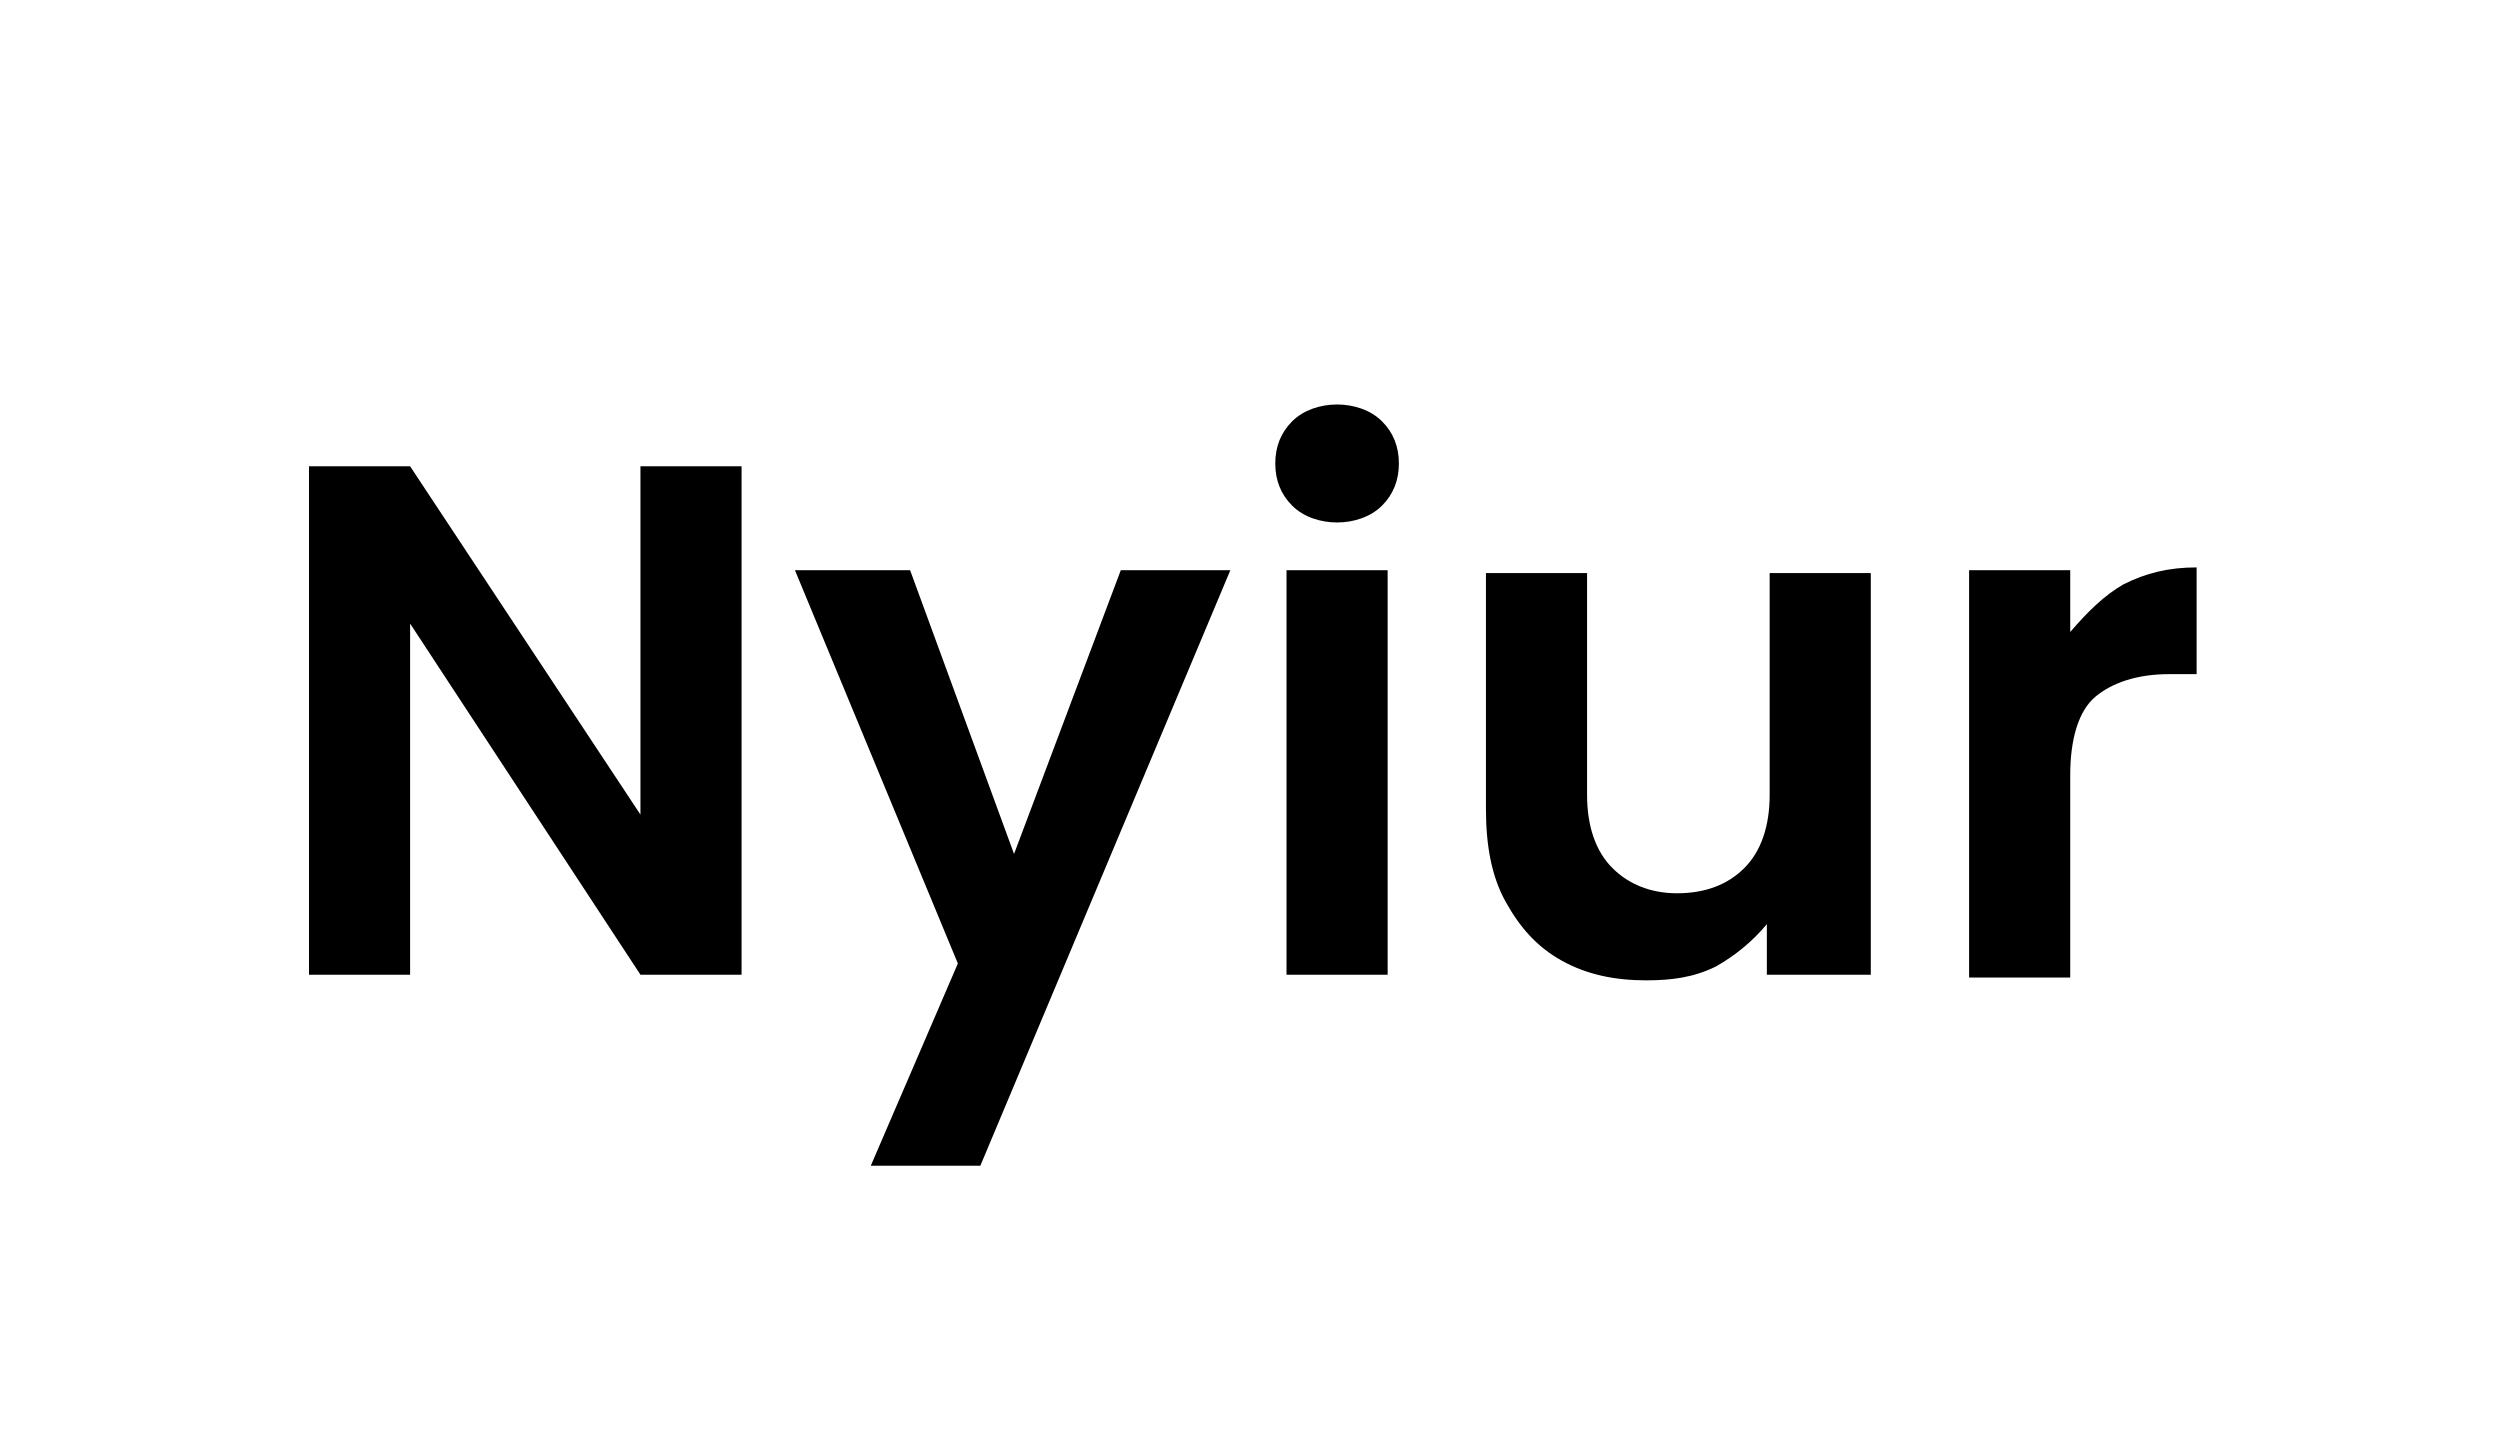
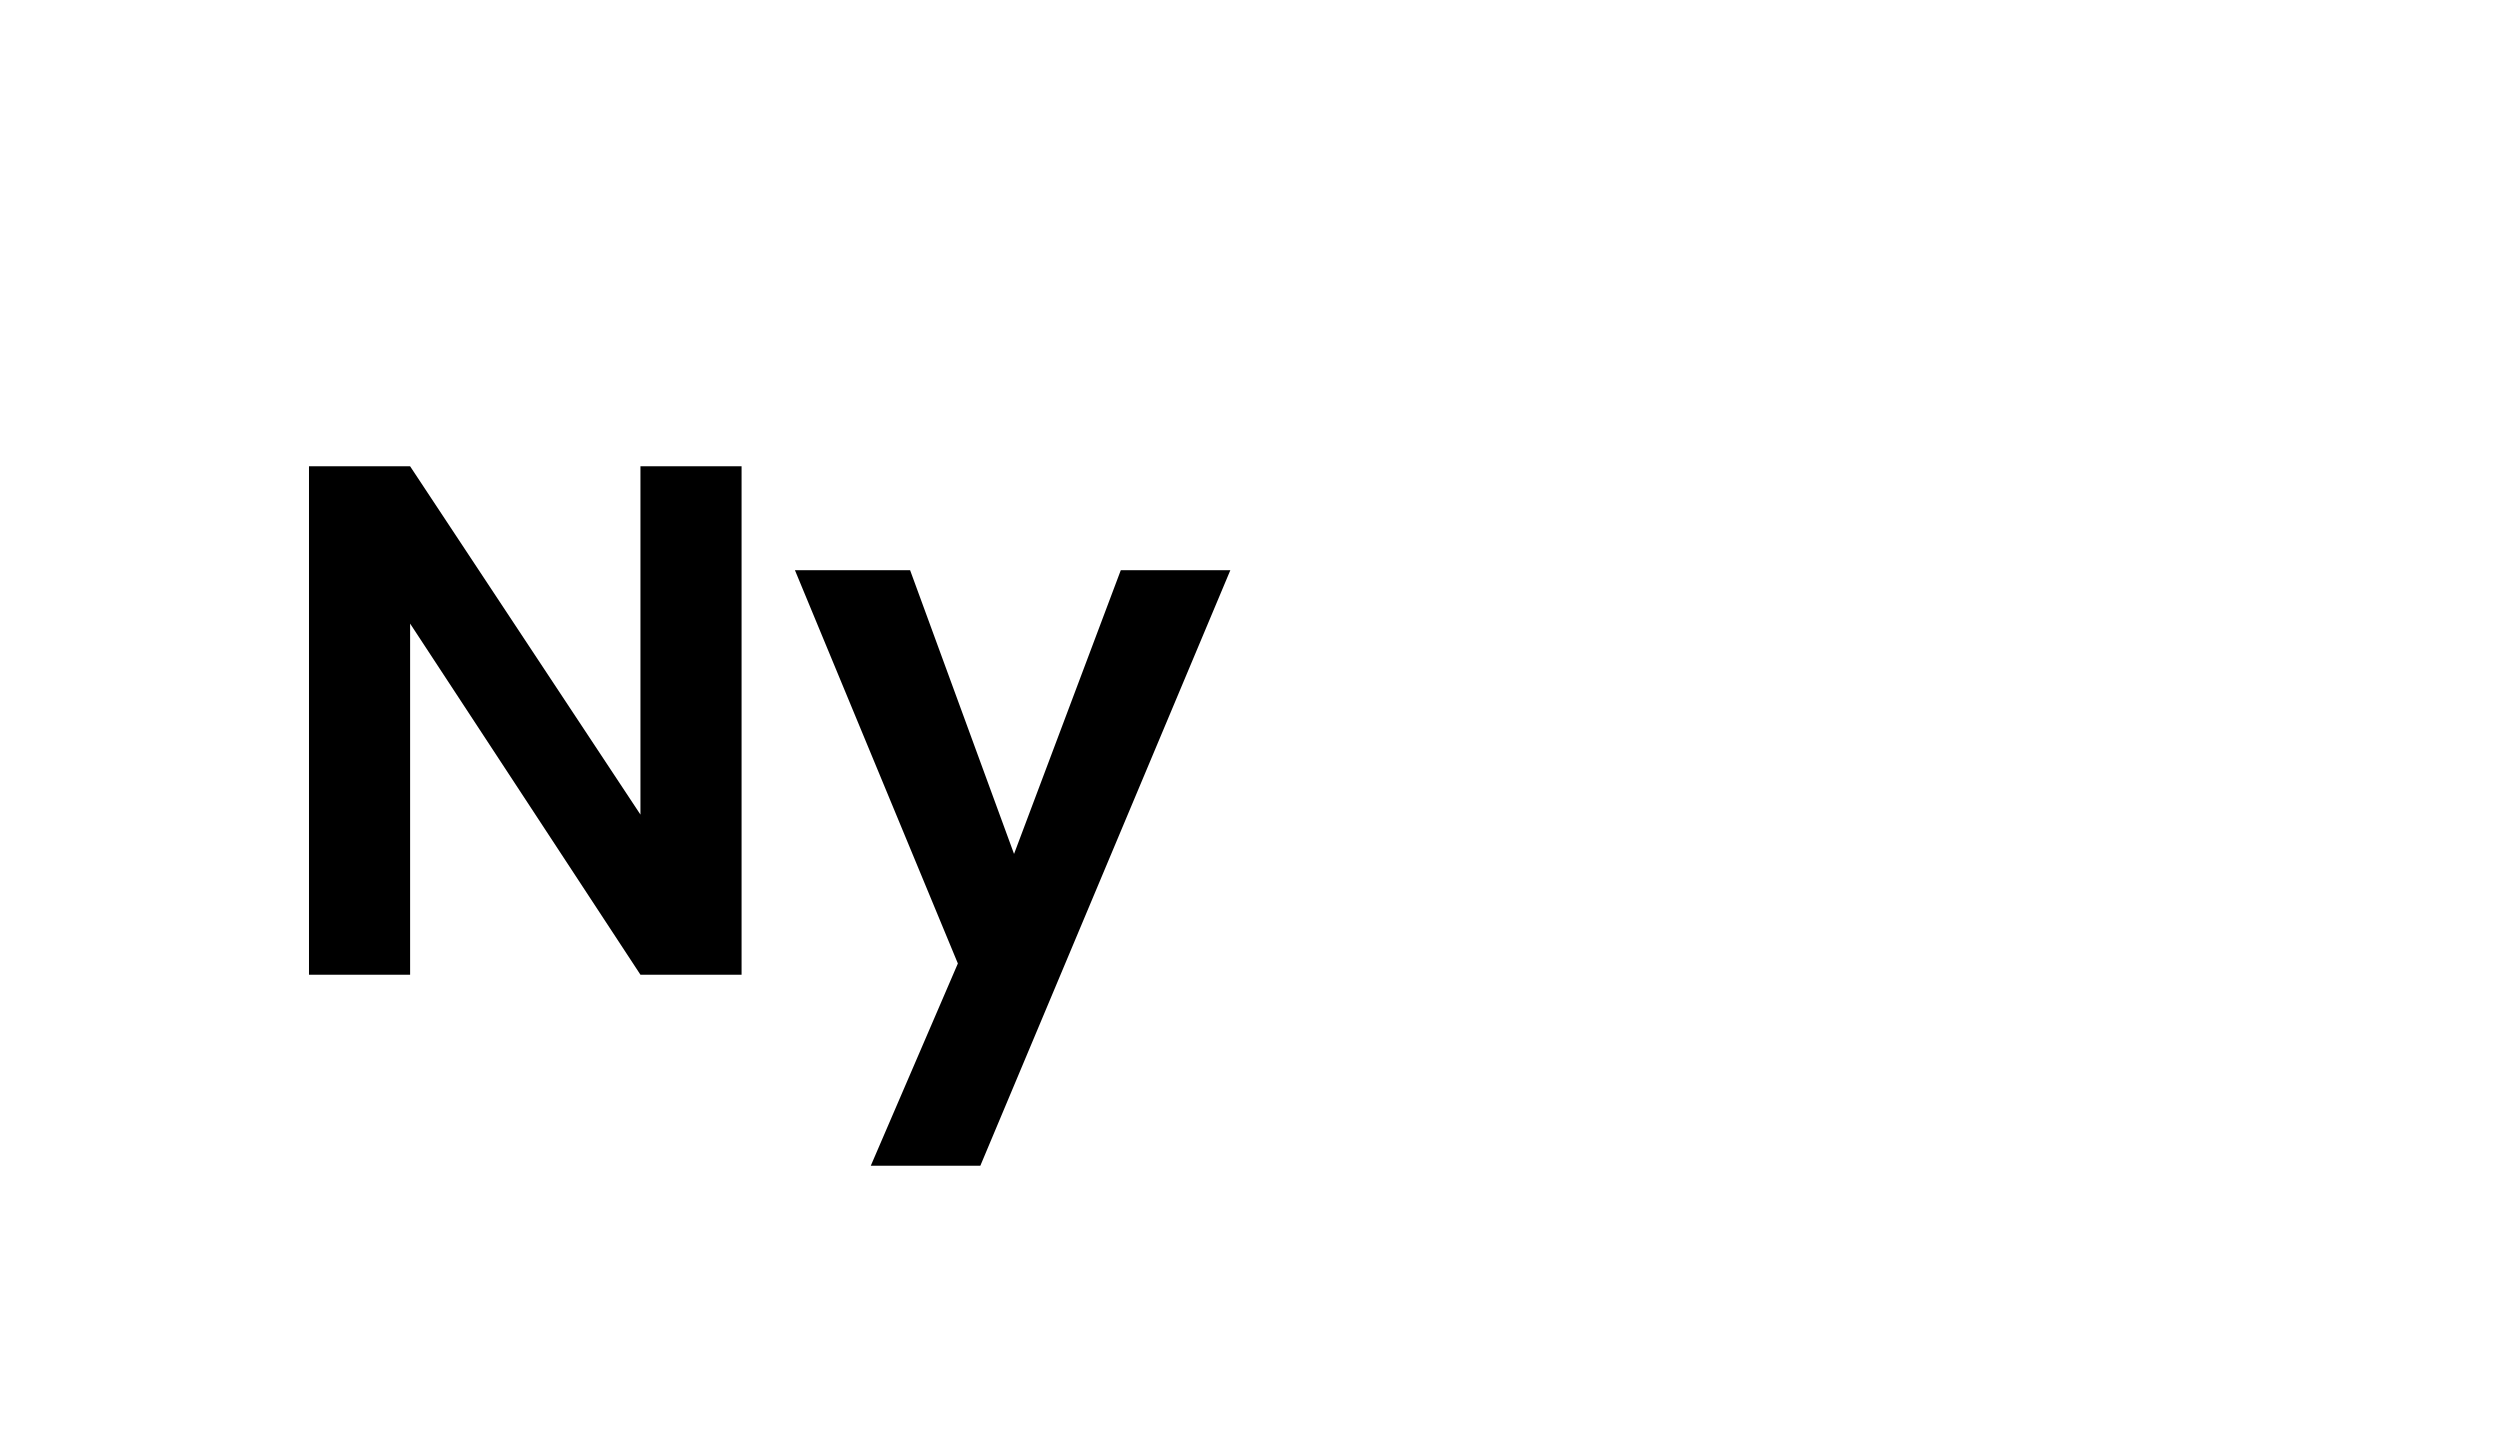
<svg xmlns="http://www.w3.org/2000/svg" version="1.1" id="Layer_1" x="0px" y="0px" viewBox="0 0 89 51" style="enable-background:new 0 0 89 51;" xml:space="preserve">
  <g>
    <path d="M26.4,34.7h-3.6l-8.2-12.5v12.5h-3.6V16.6h3.6L22.8,29V16.6h3.6V34.7z" />
    <path d="M43.8,20.3l-8.9,21.2H31l3.1-7.2l-5.8-14h4.1l3.7,10.1l3.8-10.1H43.8z" />
-     <path d="M46,18c-0.4-0.4-0.6-0.9-0.6-1.5c0-0.6,0.2-1.1,0.6-1.5s1-0.6,1.6-0.6s1.2,0.2,1.6,0.6c0.4,0.4,0.6,0.9,0.6,1.5   c0,0.6-0.2,1.1-0.6,1.5c-0.4,0.4-1,0.6-1.6,0.6S46.4,18.4,46,18z M49.4,20.3v14.4h-3.6V20.3H49.4z" />
-     <path d="M66.6,20.3v14.4h-3.7v-1.8c-0.5,0.6-1.1,1.1-1.8,1.5c-0.8,0.4-1.6,0.5-2.5,0.5c-1.1,0-2.1-0.2-3-0.7   c-0.9-0.5-1.5-1.2-2-2.1c-0.5-0.9-0.7-2-0.7-3.3v-8.4h3.6v7.9c0,1.1,0.3,2,0.9,2.6s1.4,0.9,2.3,0.9c1,0,1.8-0.3,2.4-0.9   s0.9-1.5,0.9-2.6v-7.9H66.6z" />
-     <path d="M75.6,20.8c0.8-0.4,1.6-0.6,2.6-0.6v3.8h-1c-1.1,0-2,0.3-2.6,0.8c-0.6,0.5-0.9,1.5-0.9,2.8v7.2h-3.6V20.3h3.6v2.2   C74.3,21.8,74.9,21.2,75.6,20.8z" />
  </g>
</svg>